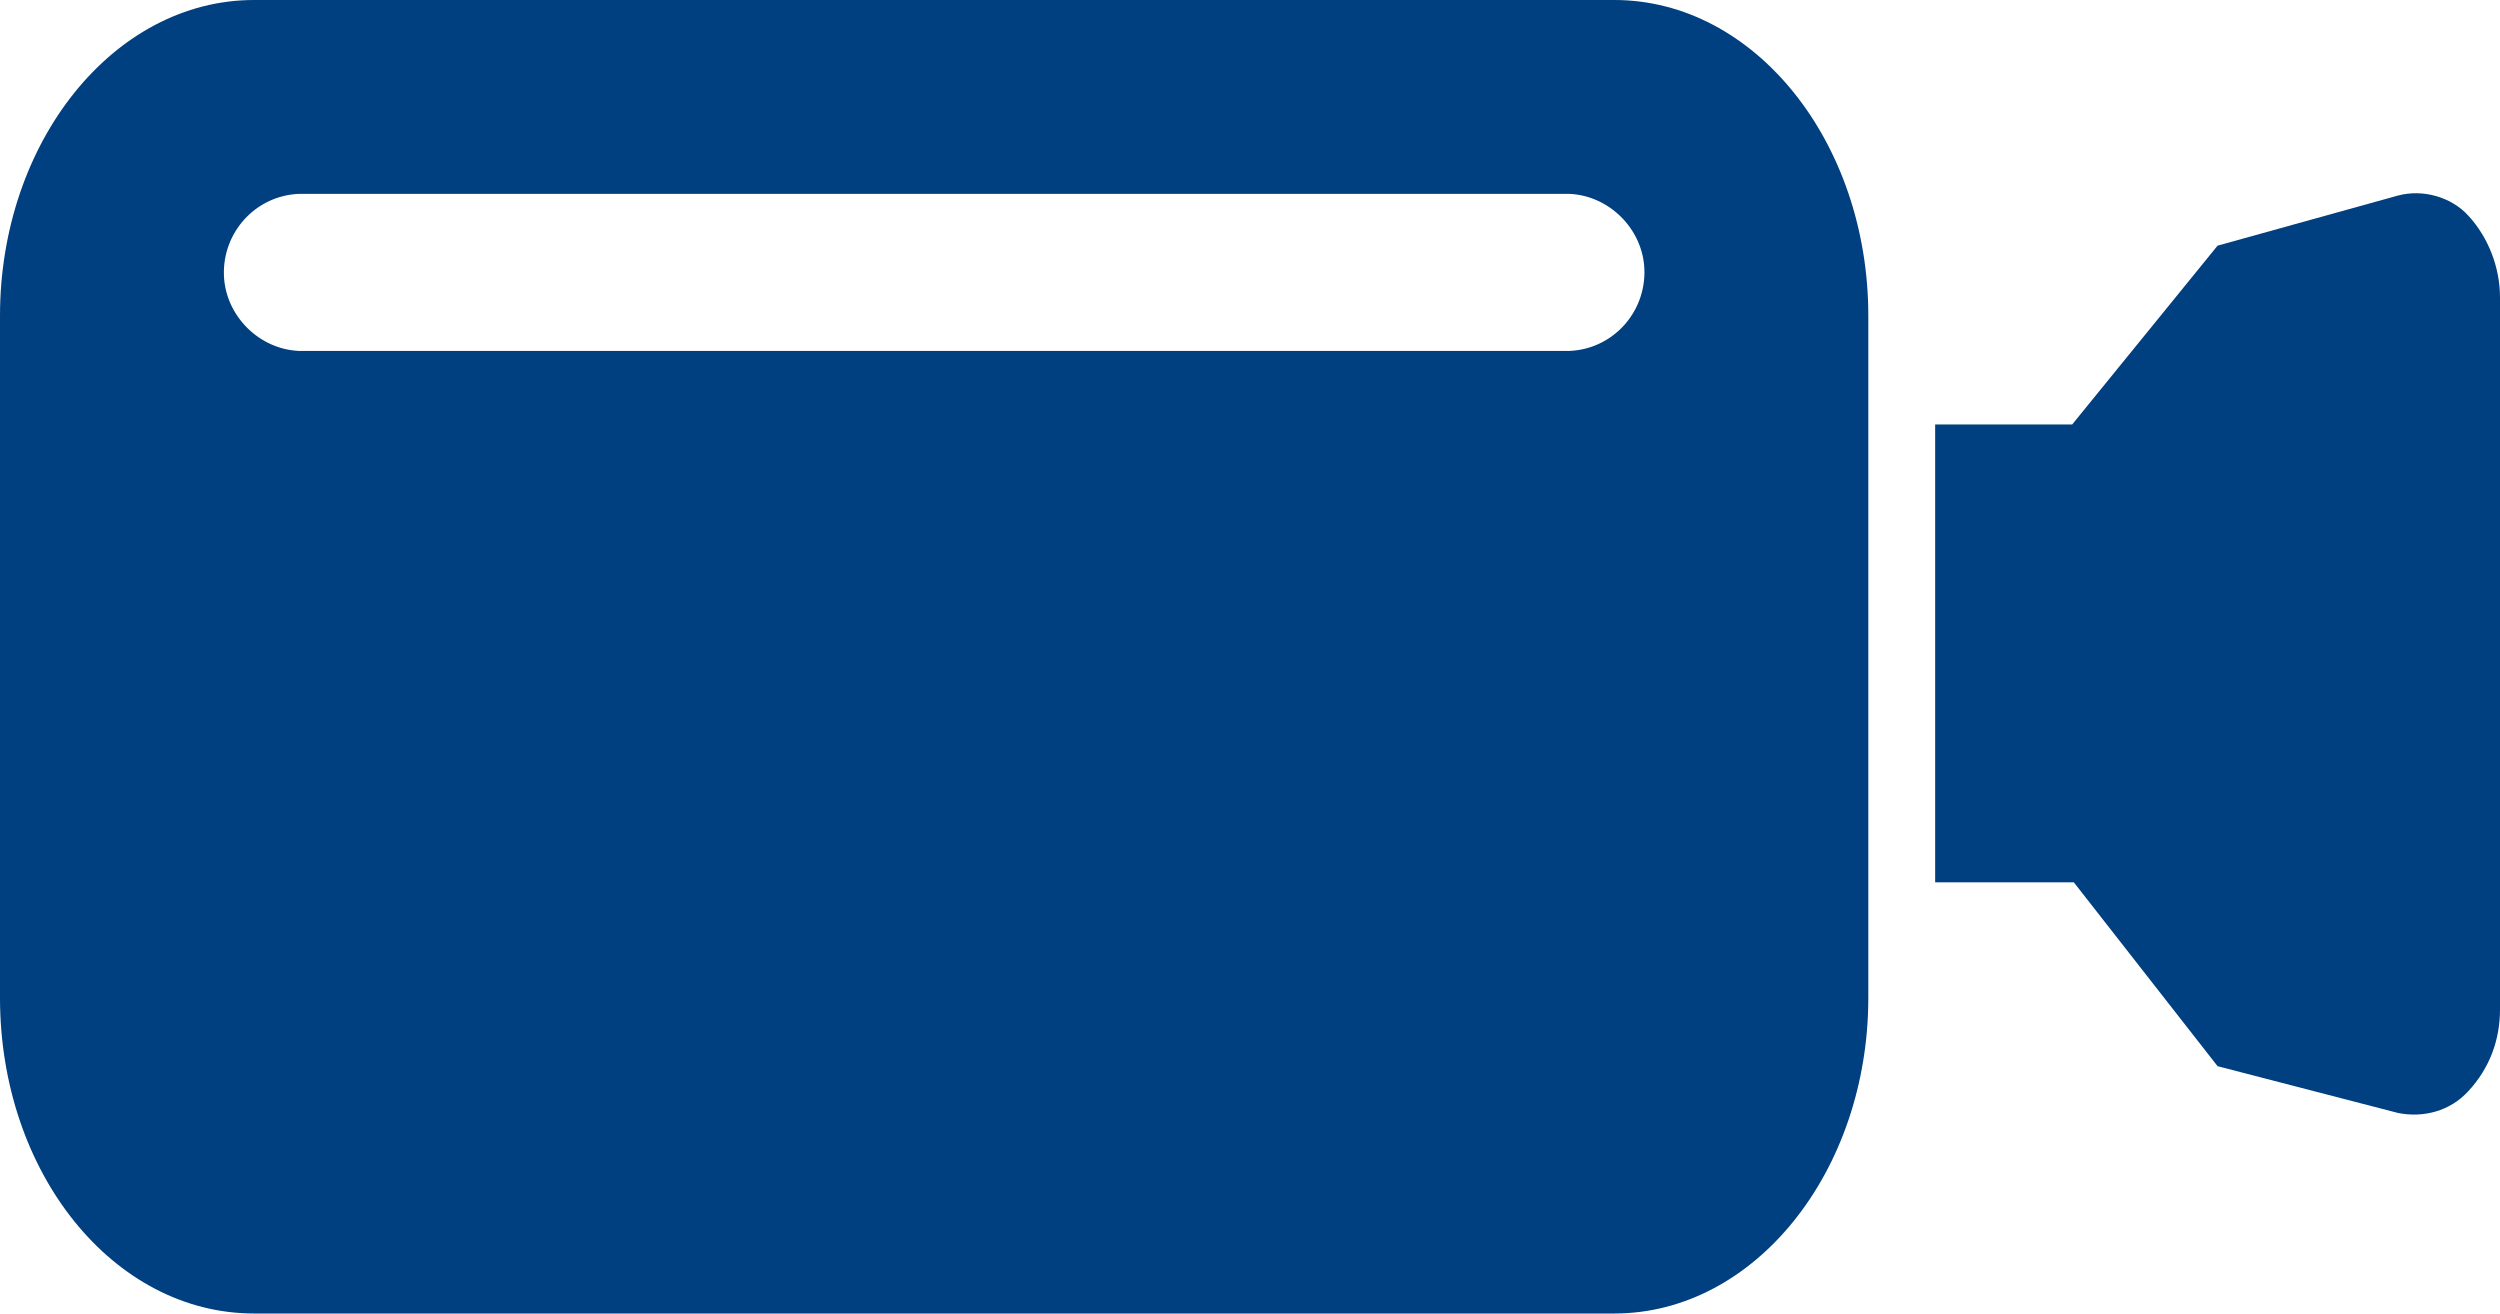
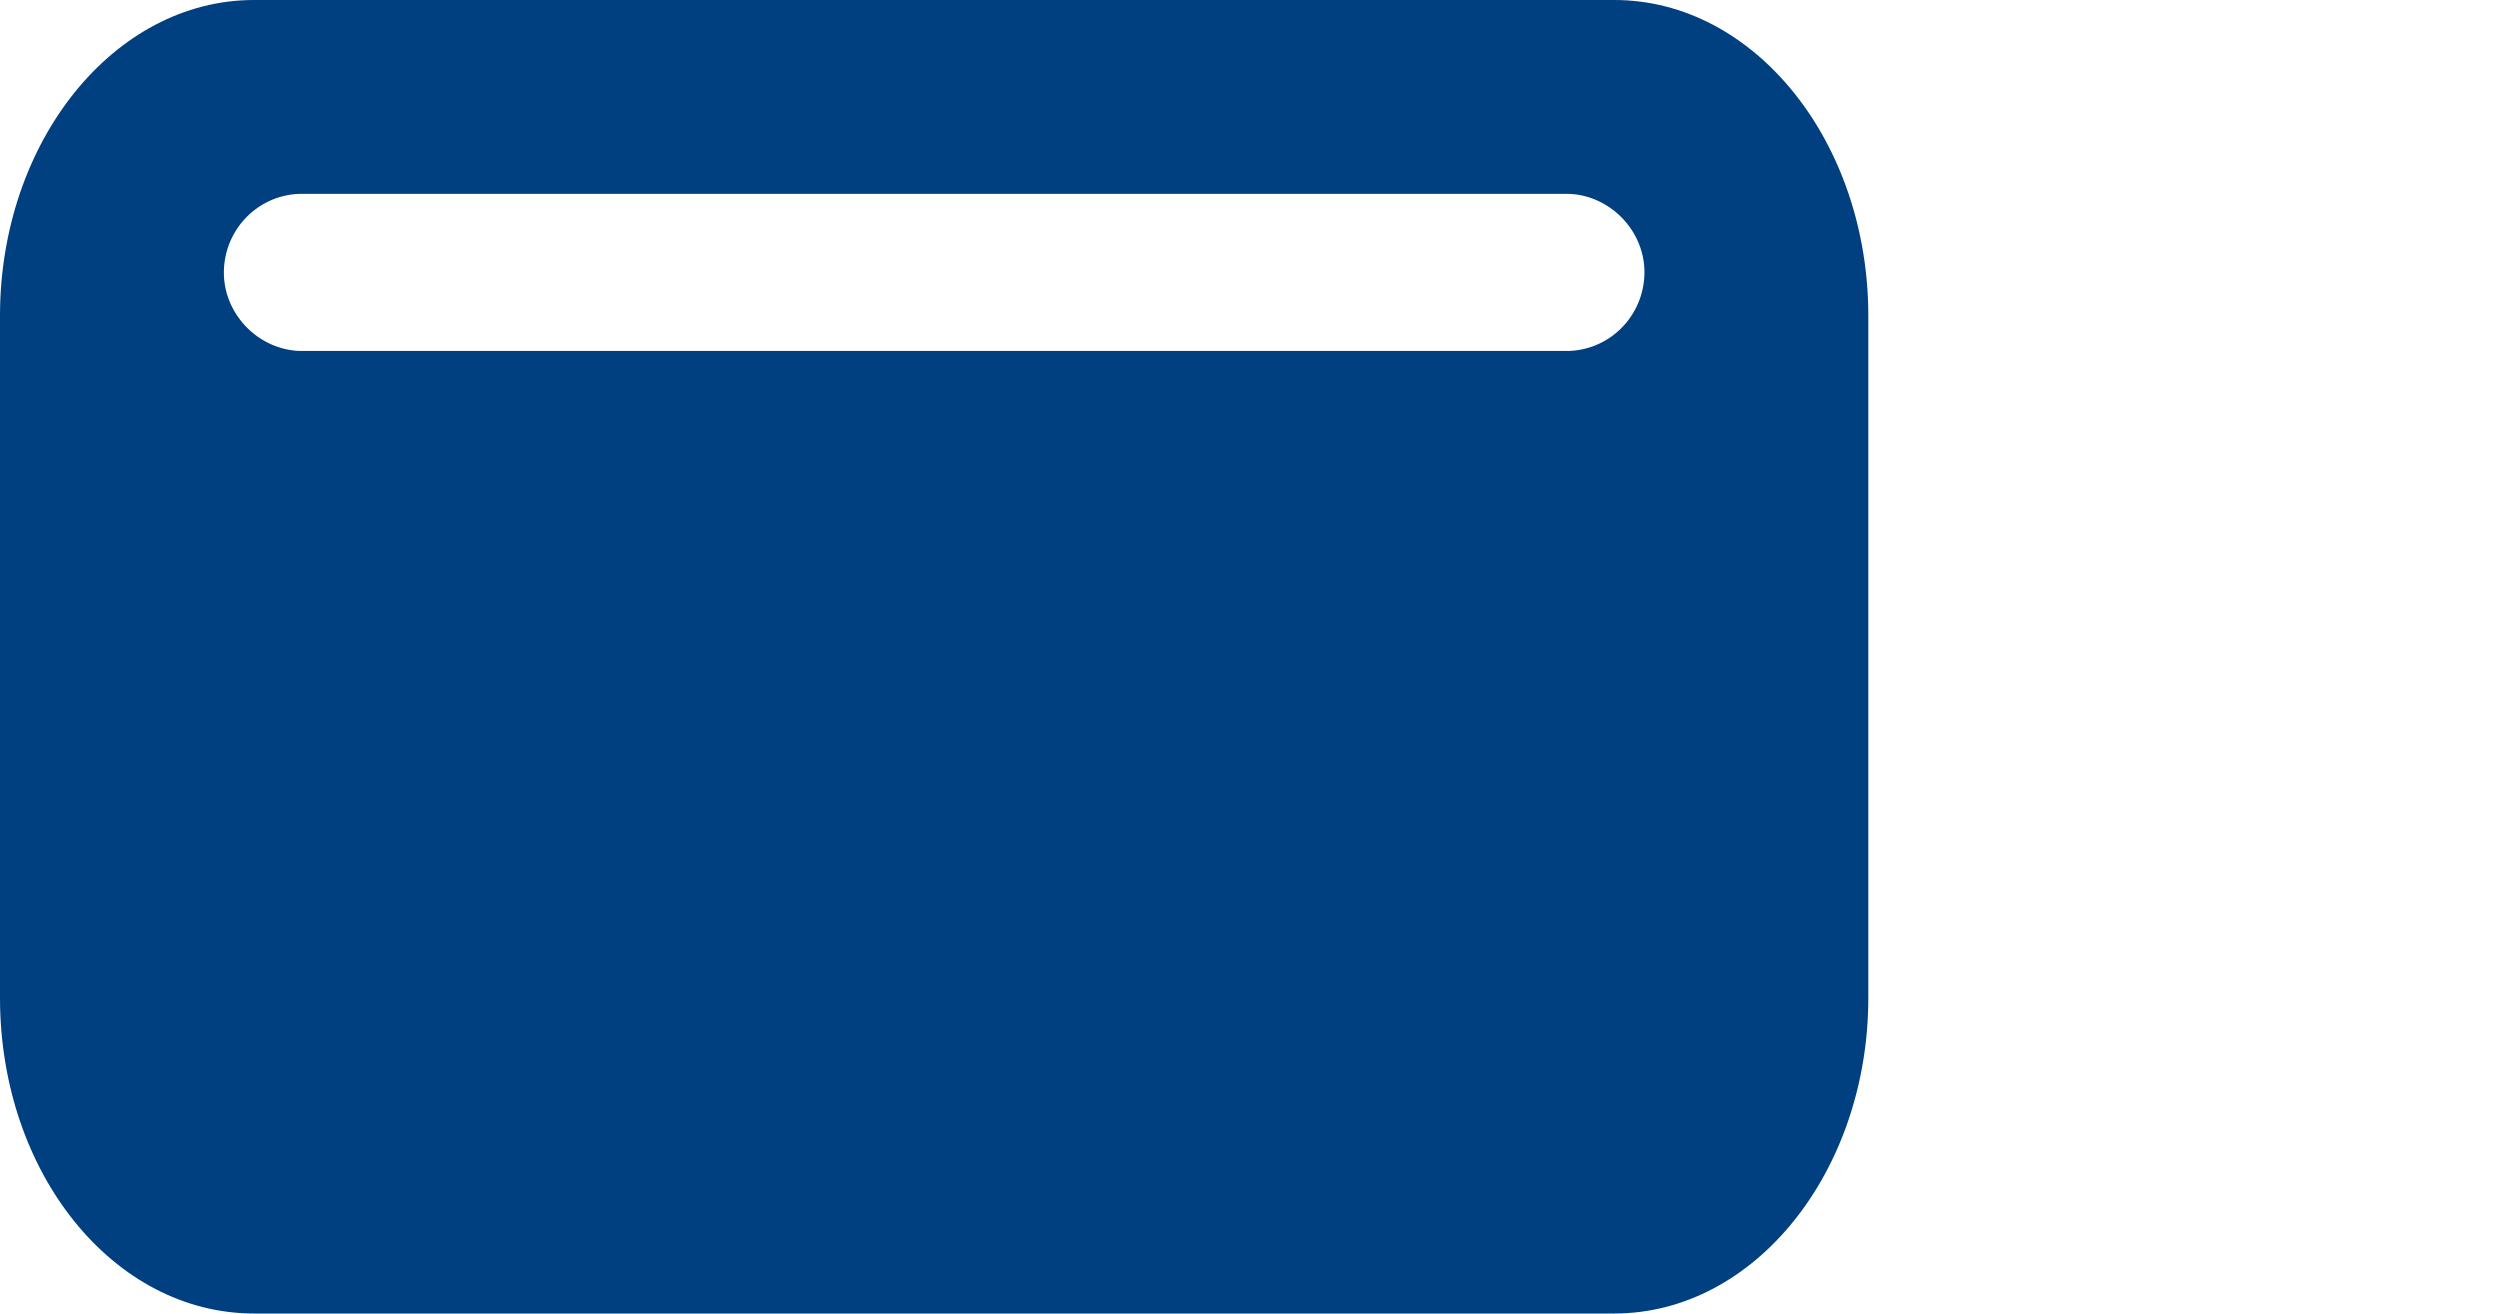
<svg xmlns="http://www.w3.org/2000/svg" version="1.1" id="Livello_1" x="0px" y="0px" viewBox="0 0 149.6 78.6" style="enable-background:new 0 0 149.6 78.6;" xml:space="preserve">
  <style type="text/css">
	.st0{fill:#003F80;}
</style>
-   <path class="st0" d="M124,25.4l8.7-10.7l10.8-3c1.5-0.4,3.2,0.1,4.2,1.2c1.2,1.3,1.9,3.1,1.9,4.9v42.6c0,1.8-0.6,3.5-1.9,4.9  c-1.1,1.2-2.7,1.6-4.2,1.3l-10.8-2.8l-8.6-11h-8.3V25.4H124z" />
  <path class="st0" d="M17.9,21h76c2.6-0.1,4.6-2.3,4.5-4.9c-0.1-2.4-2.1-4.4-4.5-4.5h-76c-2.6,0.1-4.6,2.3-4.5,4.9  C13.5,18.9,15.5,20.9,17.9,21 M0,59.7V18.9C0,8.5,6.8,0,15.2,0h81.4c8.4,0,15.2,8.5,15.2,18.9v40.8c0,10.4-6.8,18.9-15.2,18.9H15.2  C6.8,78.6,0,70.2,0,59.7" />
</svg>